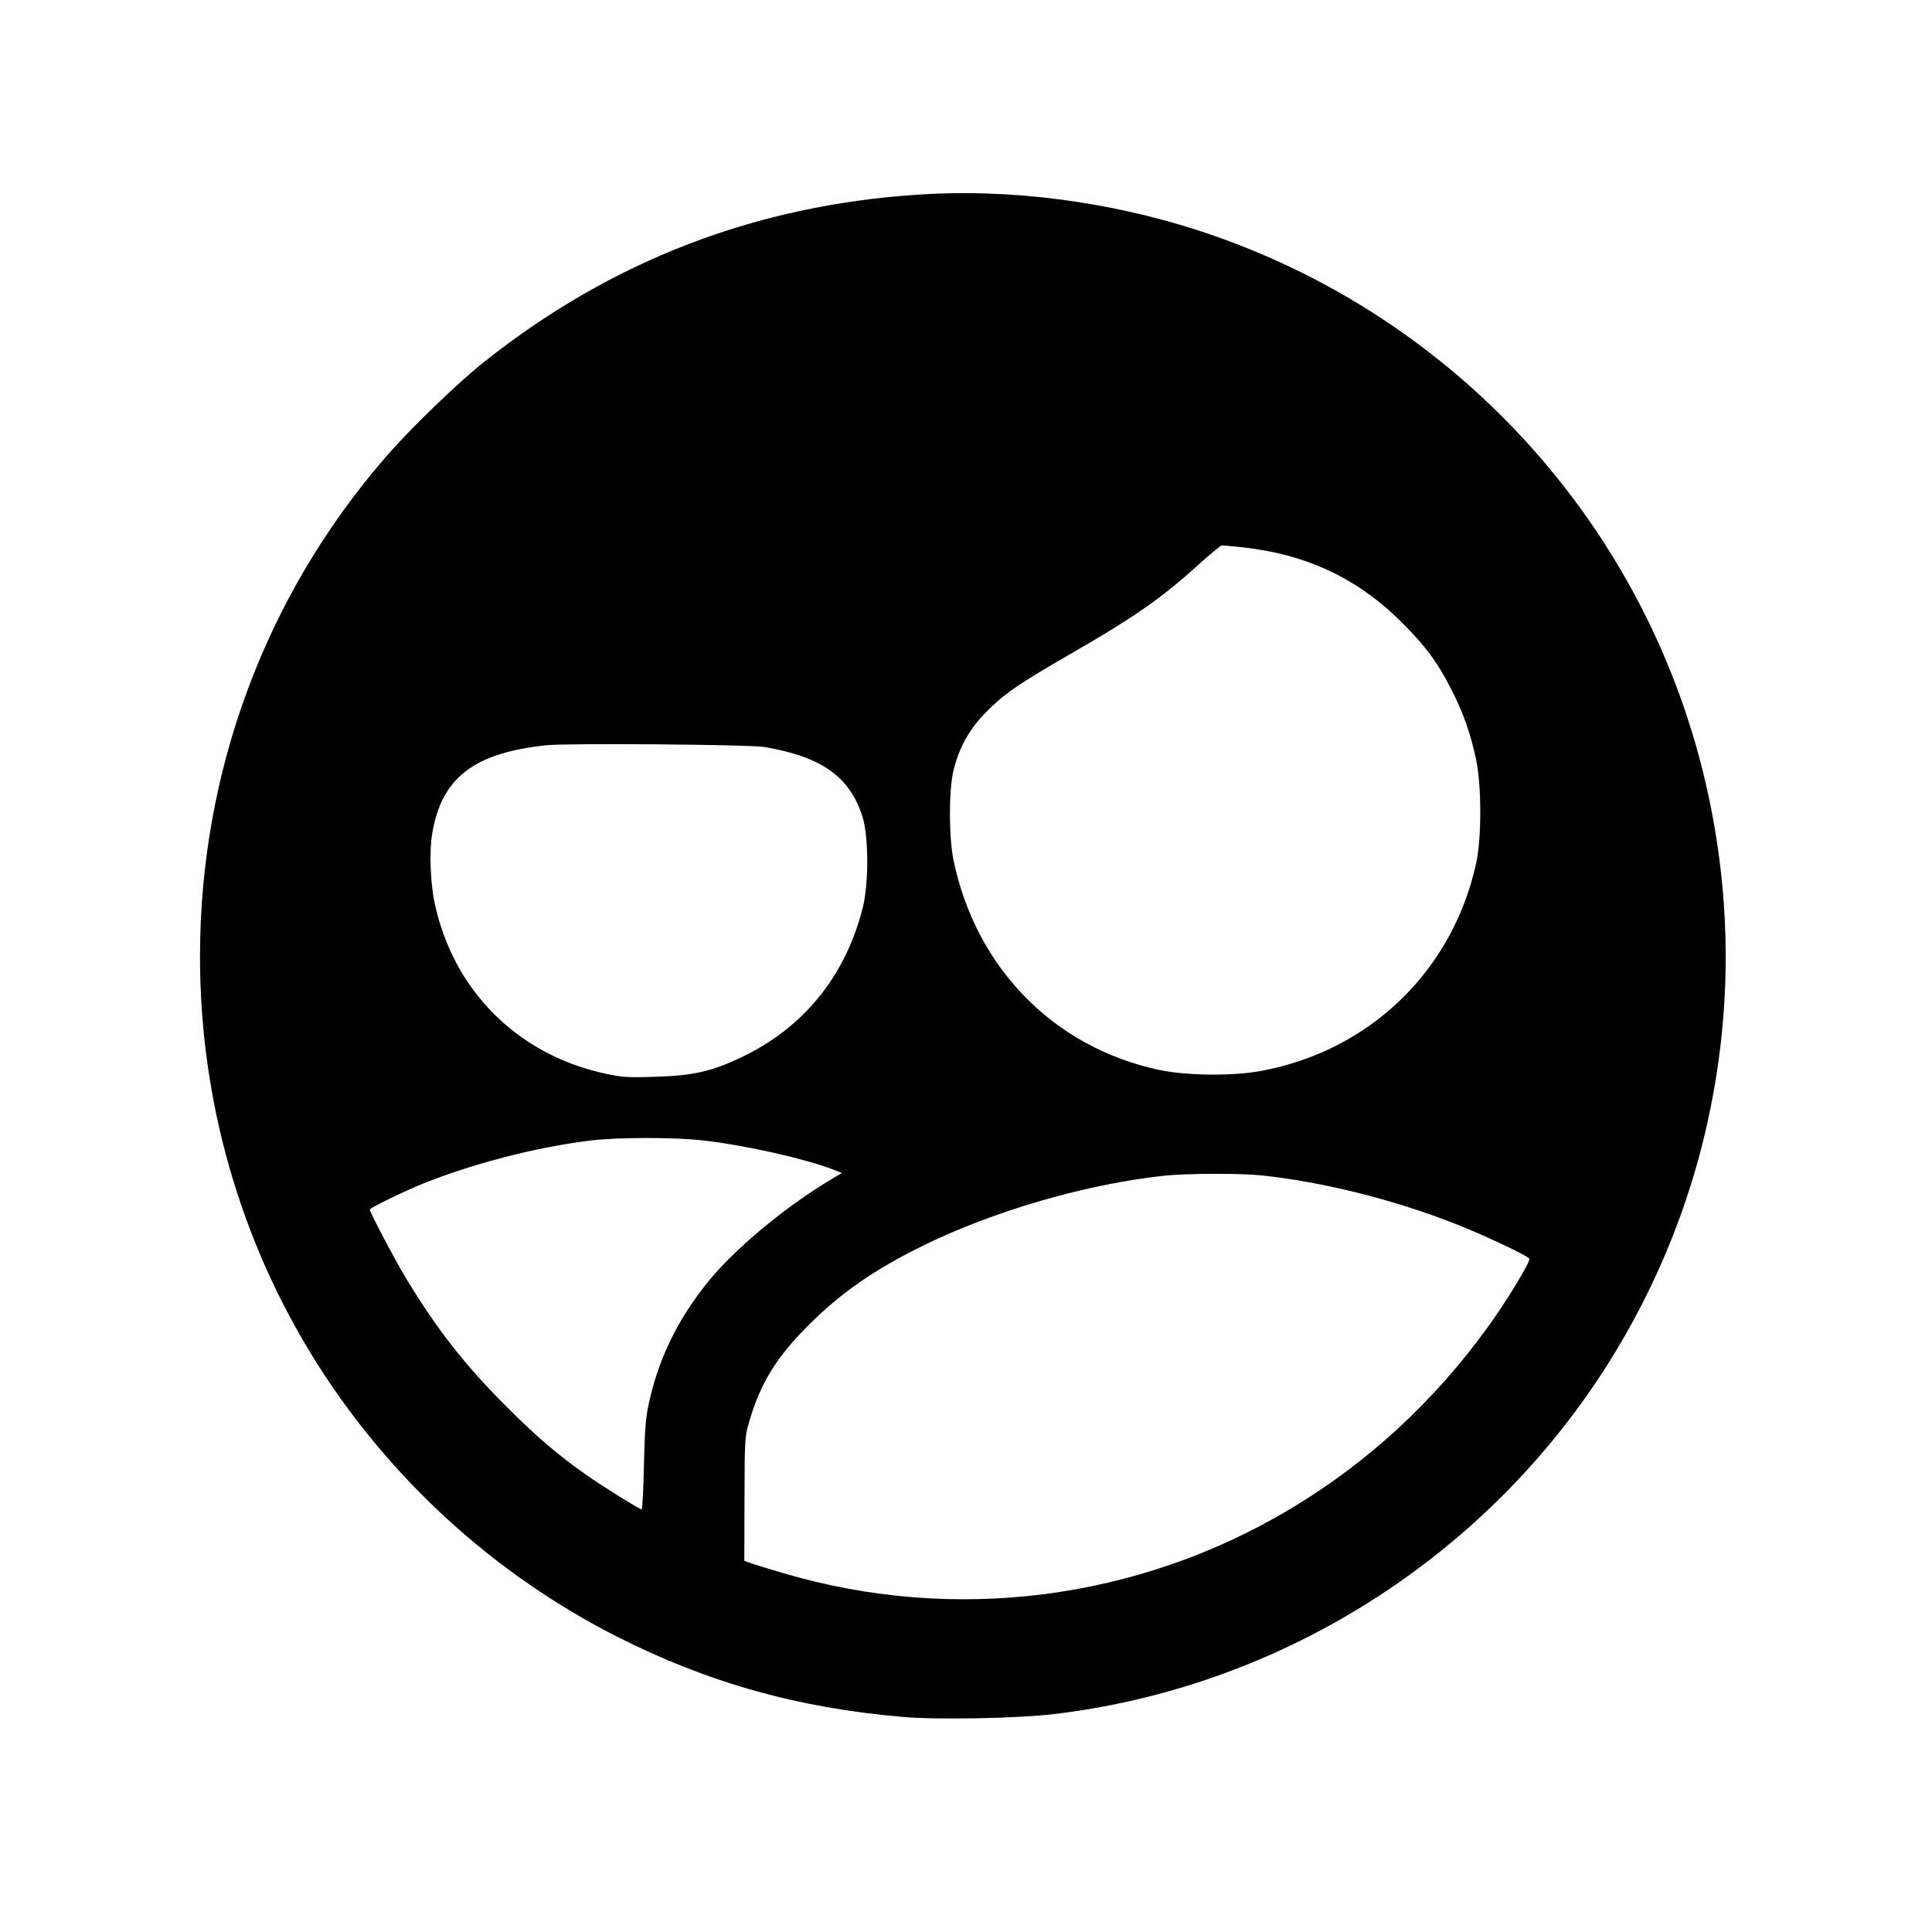
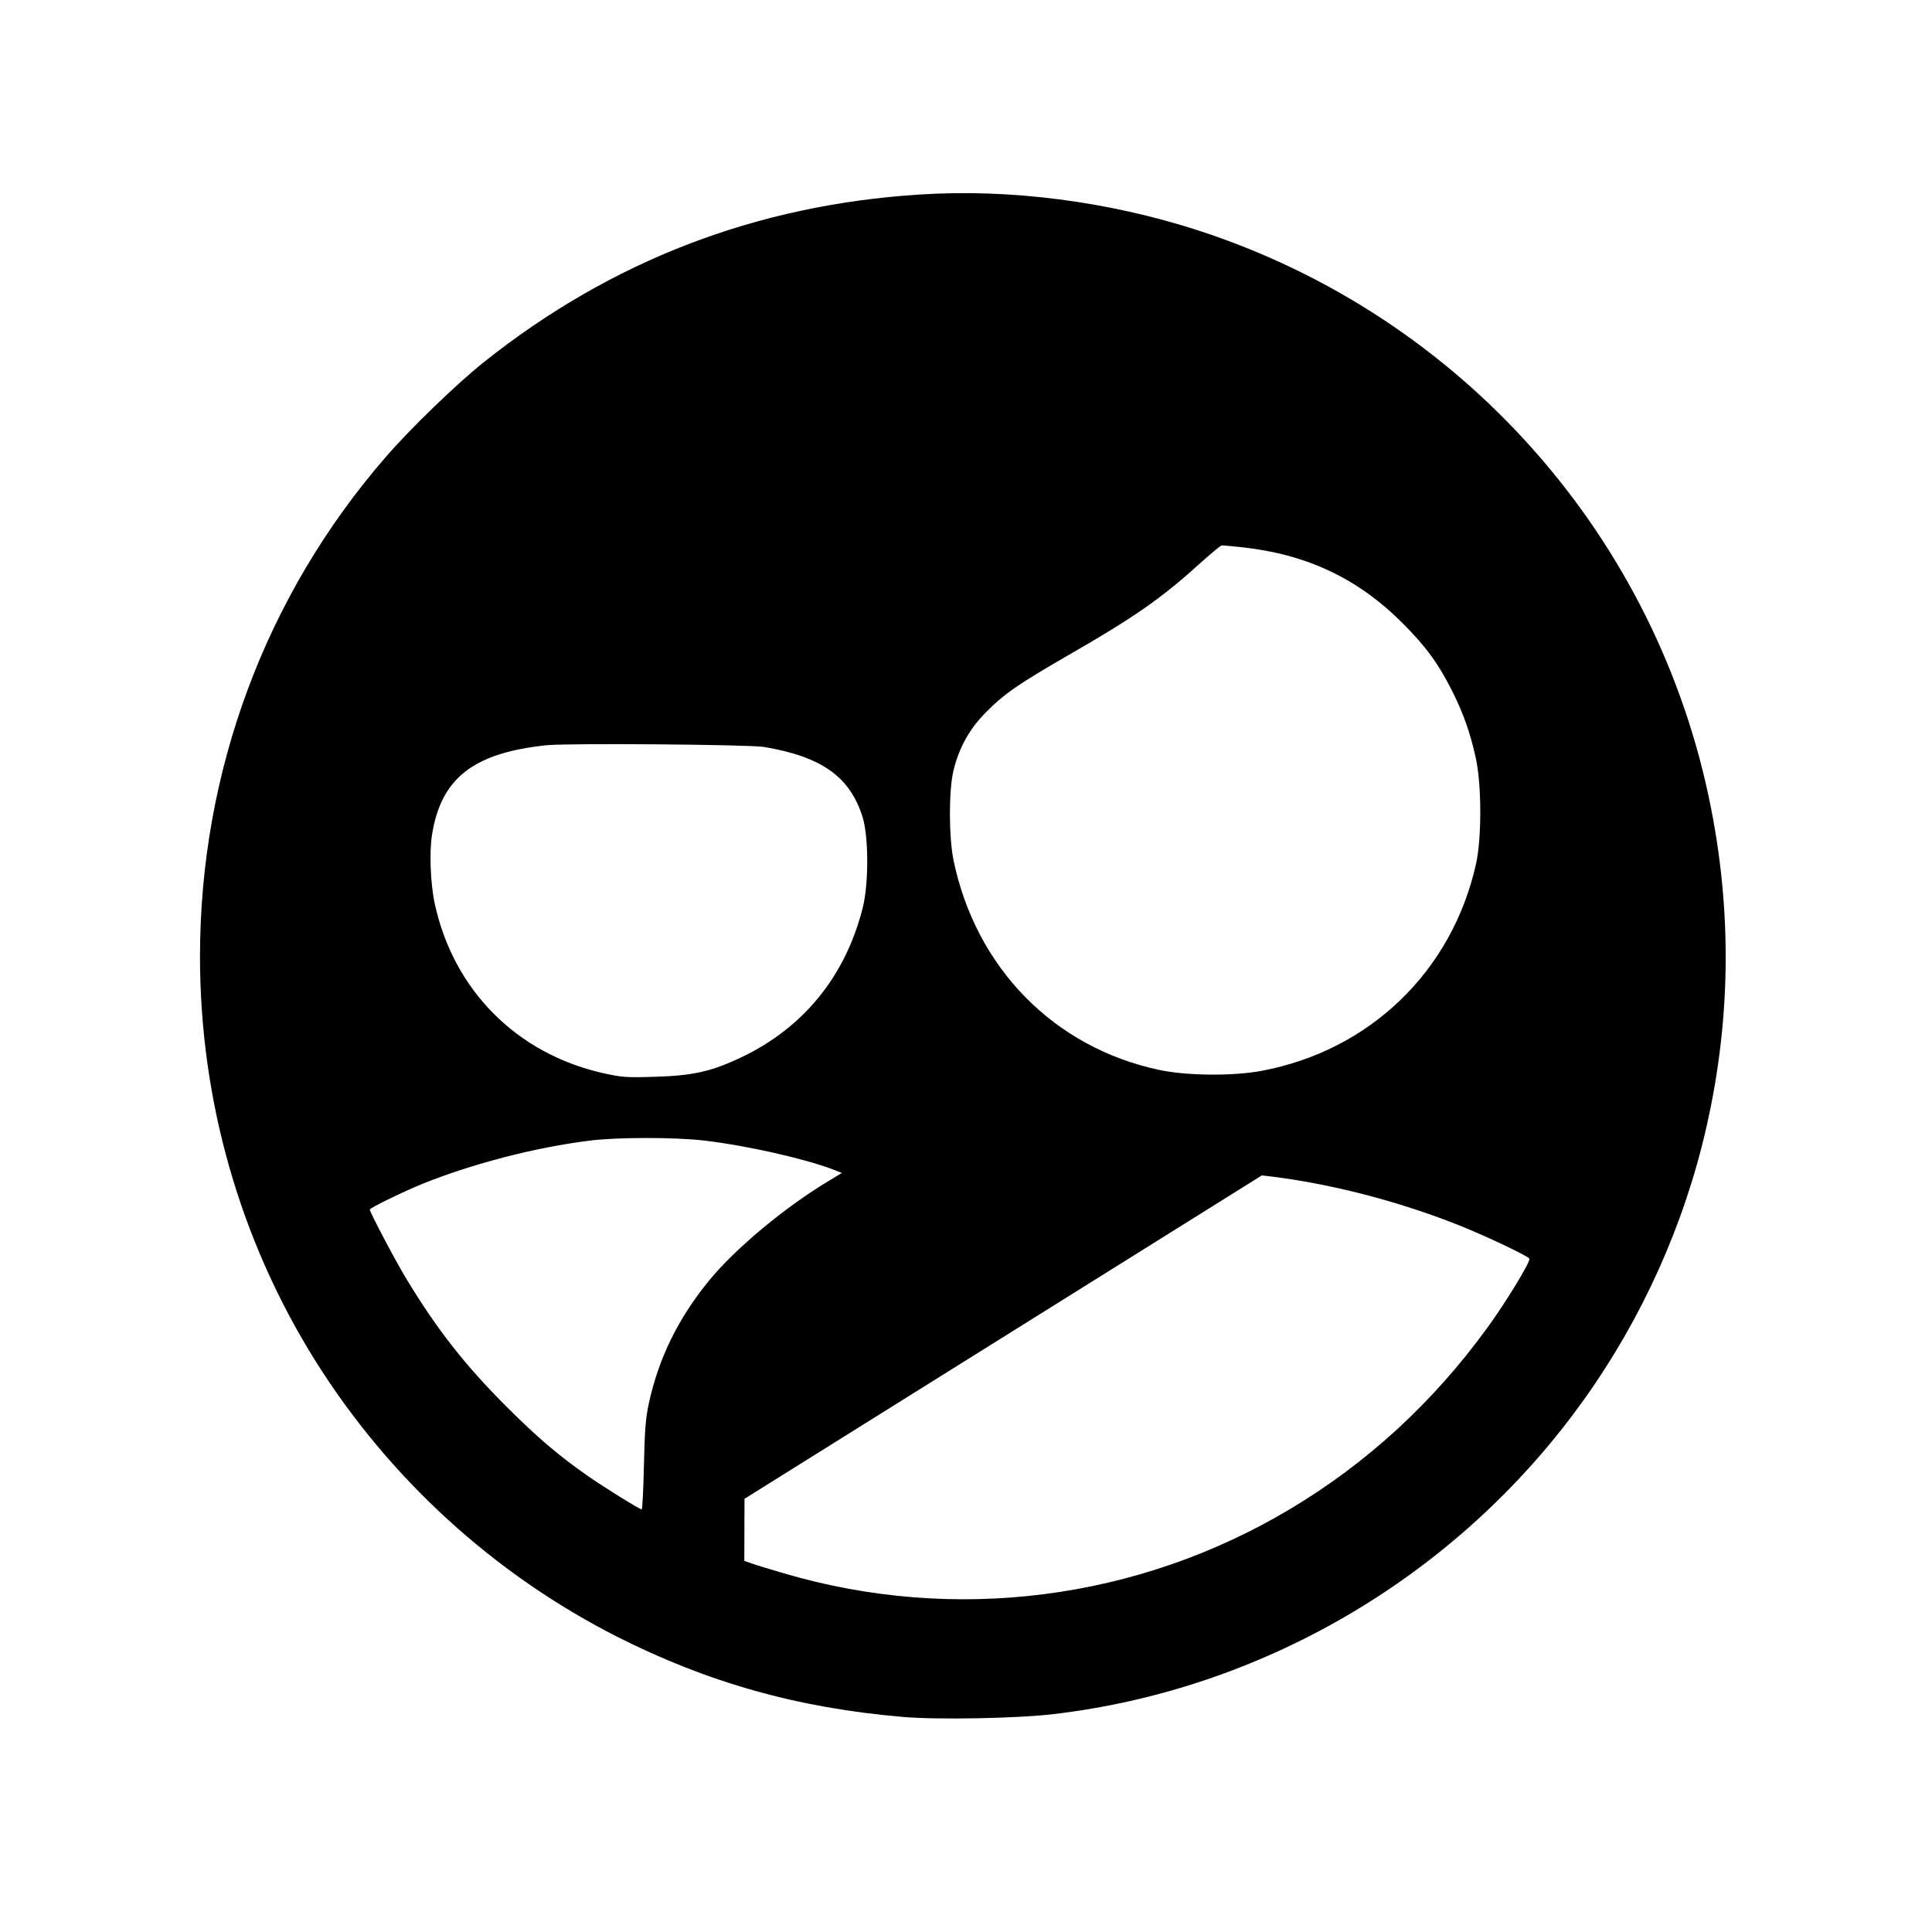
<svg xmlns="http://www.w3.org/2000/svg" width="1365.333" height="1365.333" preserveAspectRatio="xMidYMid meet" version="1" viewBox="0 0 1024 1024">
  <g fill="#000" stroke="none">
-     <path d="M4875 9209 c-866 -55 -1634 -350 -2310 -888 -142 -113 -391 -353 -521 -504 -637 -734 -984 -1667 -984 -2647 0 -763 212 -1505 613 -2145 390 -621 943 -1127 1596 -1459 482 -244 960 -379 1517 -426 180 -16 609 -8 799 15 1088 128 2092 707 2754 1590 317 422 550 907 681 1420 150 590 167 1192 49 1791 -282 1437 -1323 2610 -2719 3063 -477 154 -995 221 -1475 190z m1703 -1869 c347 -37 619 -165 857 -404 124 -124 189 -214 263 -361 59 -118 95 -220 124 -353 31 -139 32 -424 1 -562 -127 -568 -563 -989 -1138 -1096 -149 -28 -394 -26 -540 5 -558 118 -973 541 -1091 1111 -25 121 -26 367 -1 473 29 123 86 226 176 315 94 95 168 146 431 298 350 201 498 304 700 488 58 52 110 95 115 95 6 1 52 -4 103 -9z m-2528 -1059 c306 -52 455 -158 522 -372 32 -103 33 -350 1 -479 -91 -363 -314 -638 -646 -795 -156 -74 -254 -96 -452 -102 -157 -5 -179 -3 -282 20 -457 104 -791 442 -889 899 -23 107 -29 273 -14 365 48 299 219 432 605 473 115 12 1075 4 1155 -9z m-319 -2086 c223 -26 530 -95 683 -153 l48 -19 -63 -38 c-235 -140 -500 -361 -639 -530 -166 -203 -268 -411 -321 -653 -17 -77 -22 -144 -26 -329 -3 -128 -8 -233 -12 -233 -11 0 -196 115 -284 176 -154 107 -272 208 -433 369 -218 218 -366 406 -529 675 -58 95 -195 355 -195 369 0 9 184 98 283 138 262 105 591 191 879 227 143 19 455 19 609 1z m2957 -185 c326 -35 695 -127 1024 -256 140 -54 384 -169 394 -185 8 -14 -126 -234 -224 -368 -287 -395 -637 -716 -1042 -958 -811 -485 -1781 -608 -2685 -342 -71 21 -148 44 -170 52 l-40 14 1 329 c1 328 1 329 28 419 60 201 146 338 320 510 168 166 345 289 601 414 377 185 867 326 1280 370 117 12 401 13 513 1z" transform="translate(0,1024) scale(0.1,-0.1)" />
+     <path d="M4875 9209 c-866 -55 -1634 -350 -2310 -888 -142 -113 -391 -353 -521 -504 -637 -734 -984 -1667 -984 -2647 0 -763 212 -1505 613 -2145 390 -621 943 -1127 1596 -1459 482 -244 960 -379 1517 -426 180 -16 609 -8 799 15 1088 128 2092 707 2754 1590 317 422 550 907 681 1420 150 590 167 1192 49 1791 -282 1437 -1323 2610 -2719 3063 -477 154 -995 221 -1475 190z m1703 -1869 c347 -37 619 -165 857 -404 124 -124 189 -214 263 -361 59 -118 95 -220 124 -353 31 -139 32 -424 1 -562 -127 -568 -563 -989 -1138 -1096 -149 -28 -394 -26 -540 5 -558 118 -973 541 -1091 1111 -25 121 -26 367 -1 473 29 123 86 226 176 315 94 95 168 146 431 298 350 201 498 304 700 488 58 52 110 95 115 95 6 1 52 -4 103 -9z m-2528 -1059 c306 -52 455 -158 522 -372 32 -103 33 -350 1 -479 -91 -363 -314 -638 -646 -795 -156 -74 -254 -96 -452 -102 -157 -5 -179 -3 -282 20 -457 104 -791 442 -889 899 -23 107 -29 273 -14 365 48 299 219 432 605 473 115 12 1075 4 1155 -9z m-319 -2086 c223 -26 530 -95 683 -153 l48 -19 -63 -38 c-235 -140 -500 -361 -639 -530 -166 -203 -268 -411 -321 -653 -17 -77 -22 -144 -26 -329 -3 -128 -8 -233 -12 -233 -11 0 -196 115 -284 176 -154 107 -272 208 -433 369 -218 218 -366 406 -529 675 -58 95 -195 355 -195 369 0 9 184 98 283 138 262 105 591 191 879 227 143 19 455 19 609 1z m2957 -185 c326 -35 695 -127 1024 -256 140 -54 384 -169 394 -185 8 -14 -126 -234 -224 -368 -287 -395 -637 -716 -1042 -958 -811 -485 -1781 -608 -2685 -342 -71 21 -148 44 -170 52 l-40 14 1 329 z" transform="translate(0,1024) scale(0.1,-0.1)" />
  </g>
</svg>